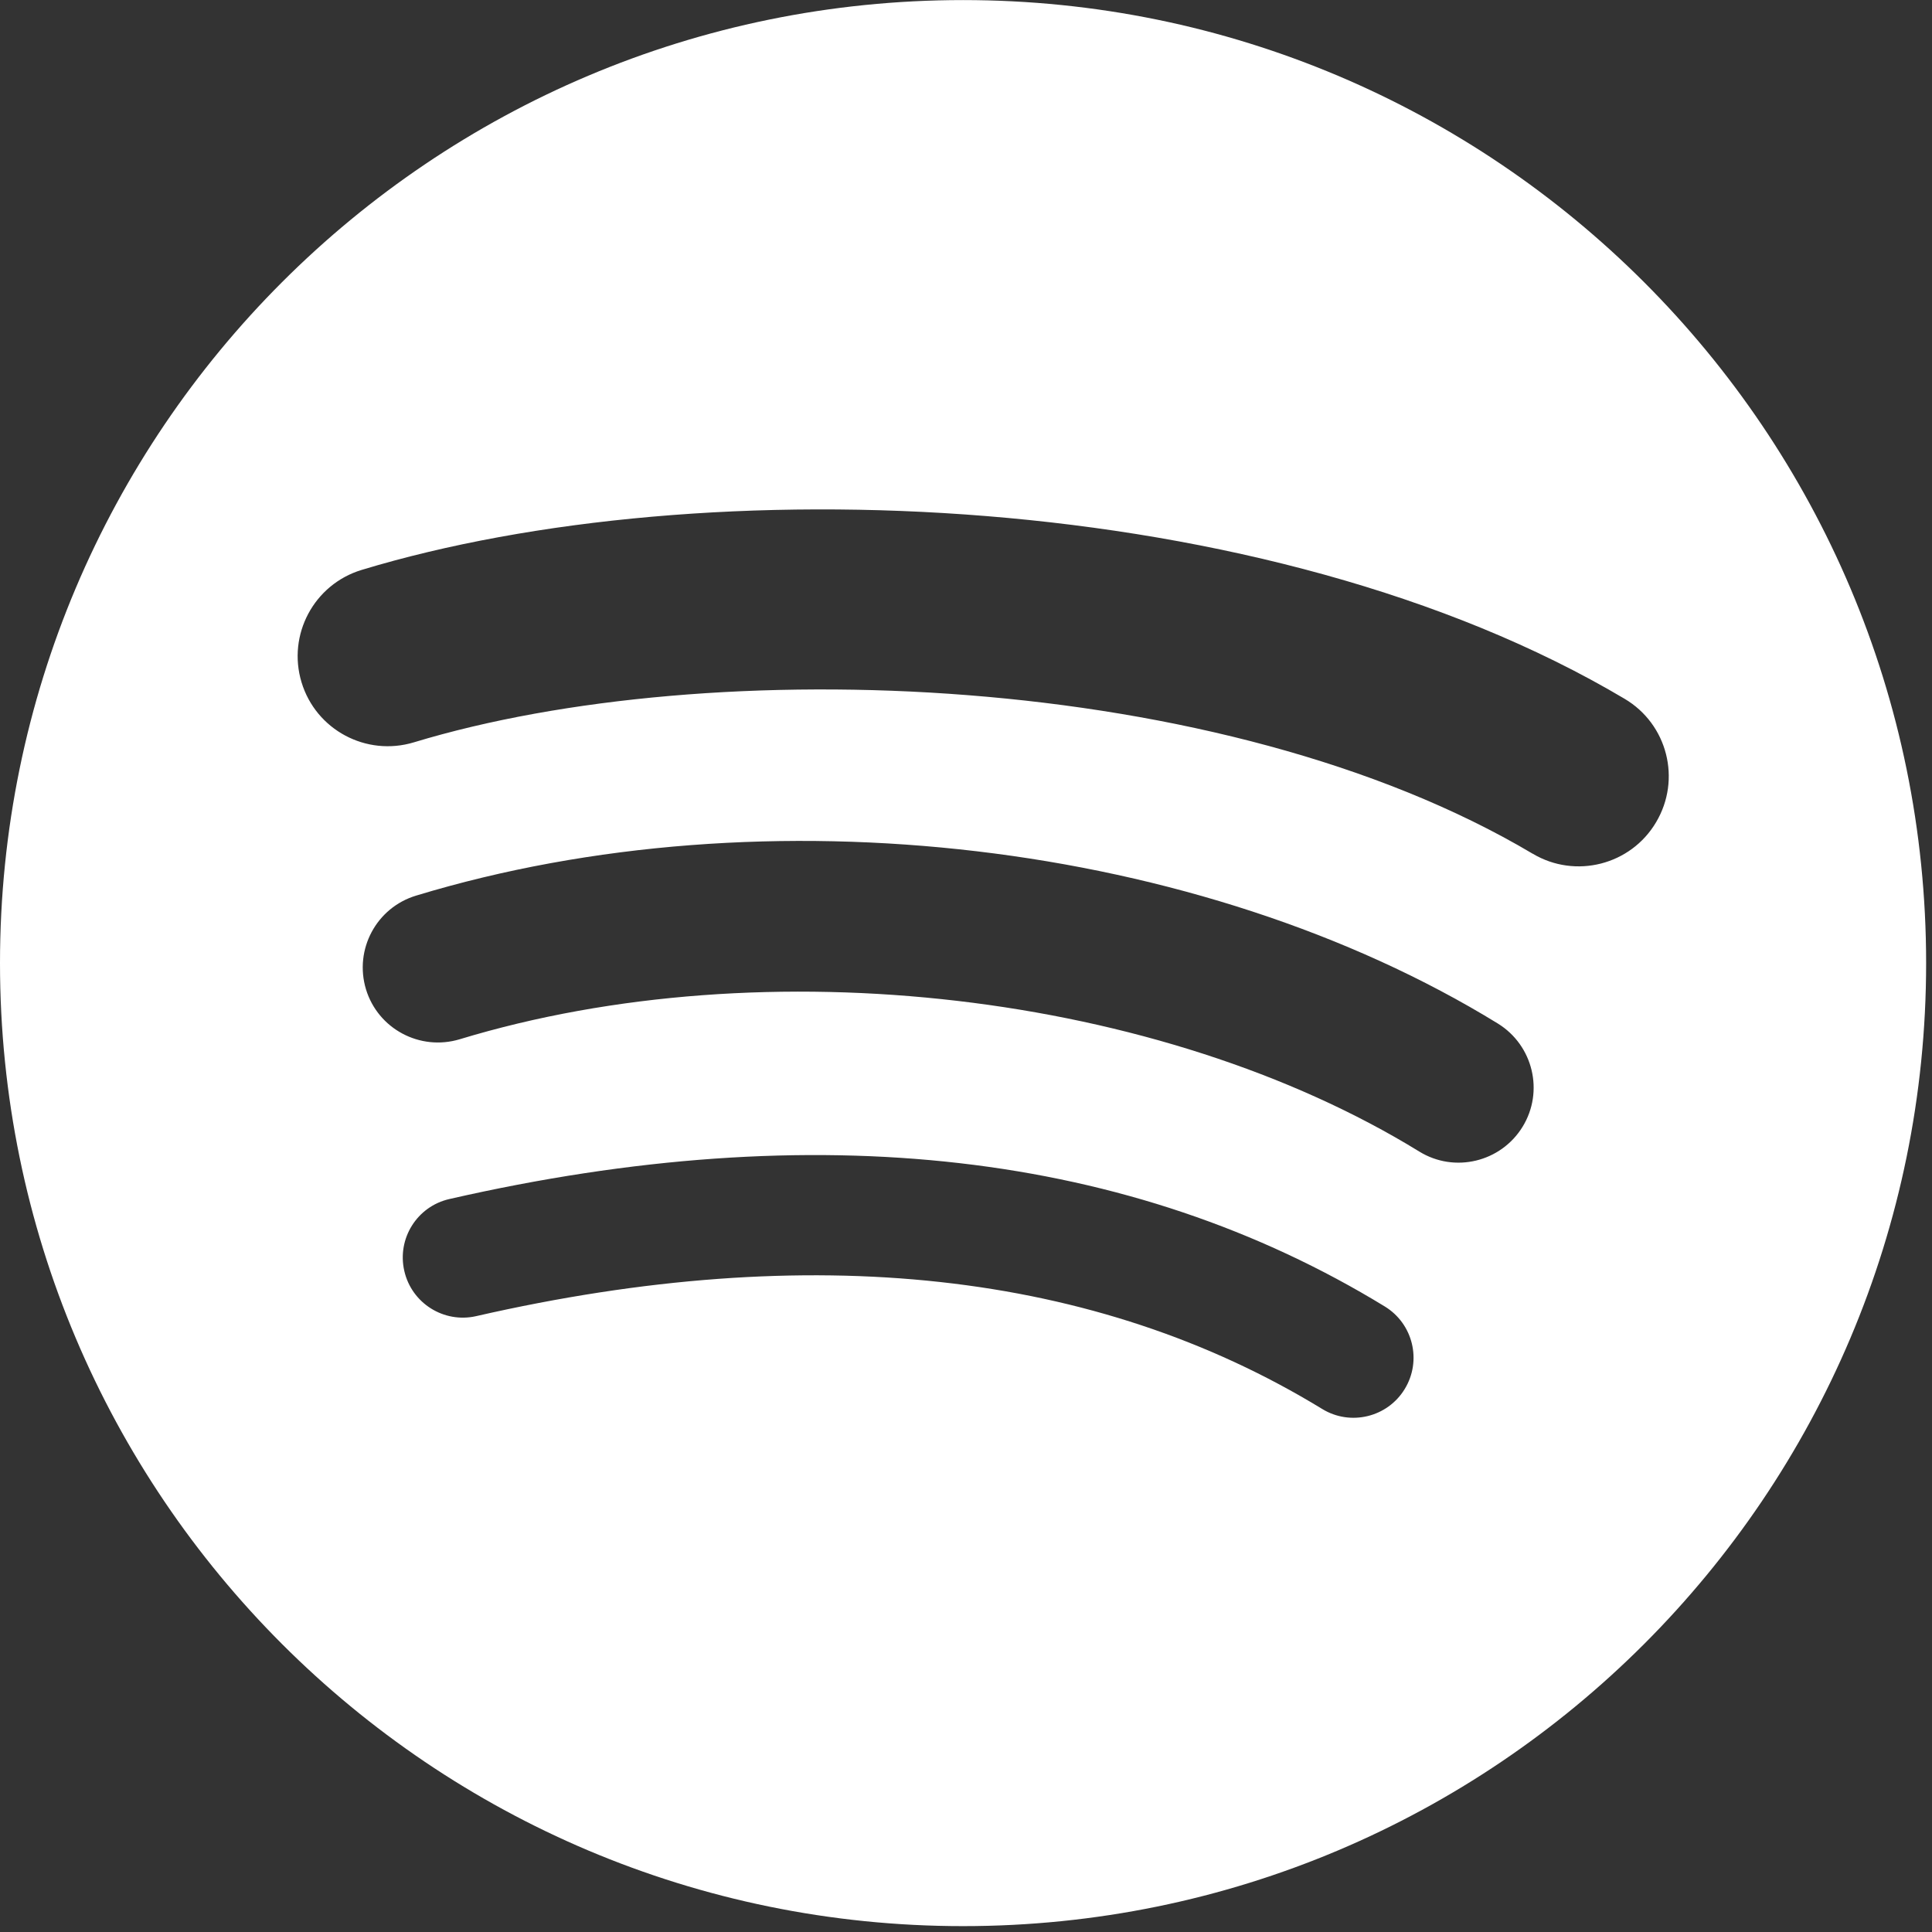
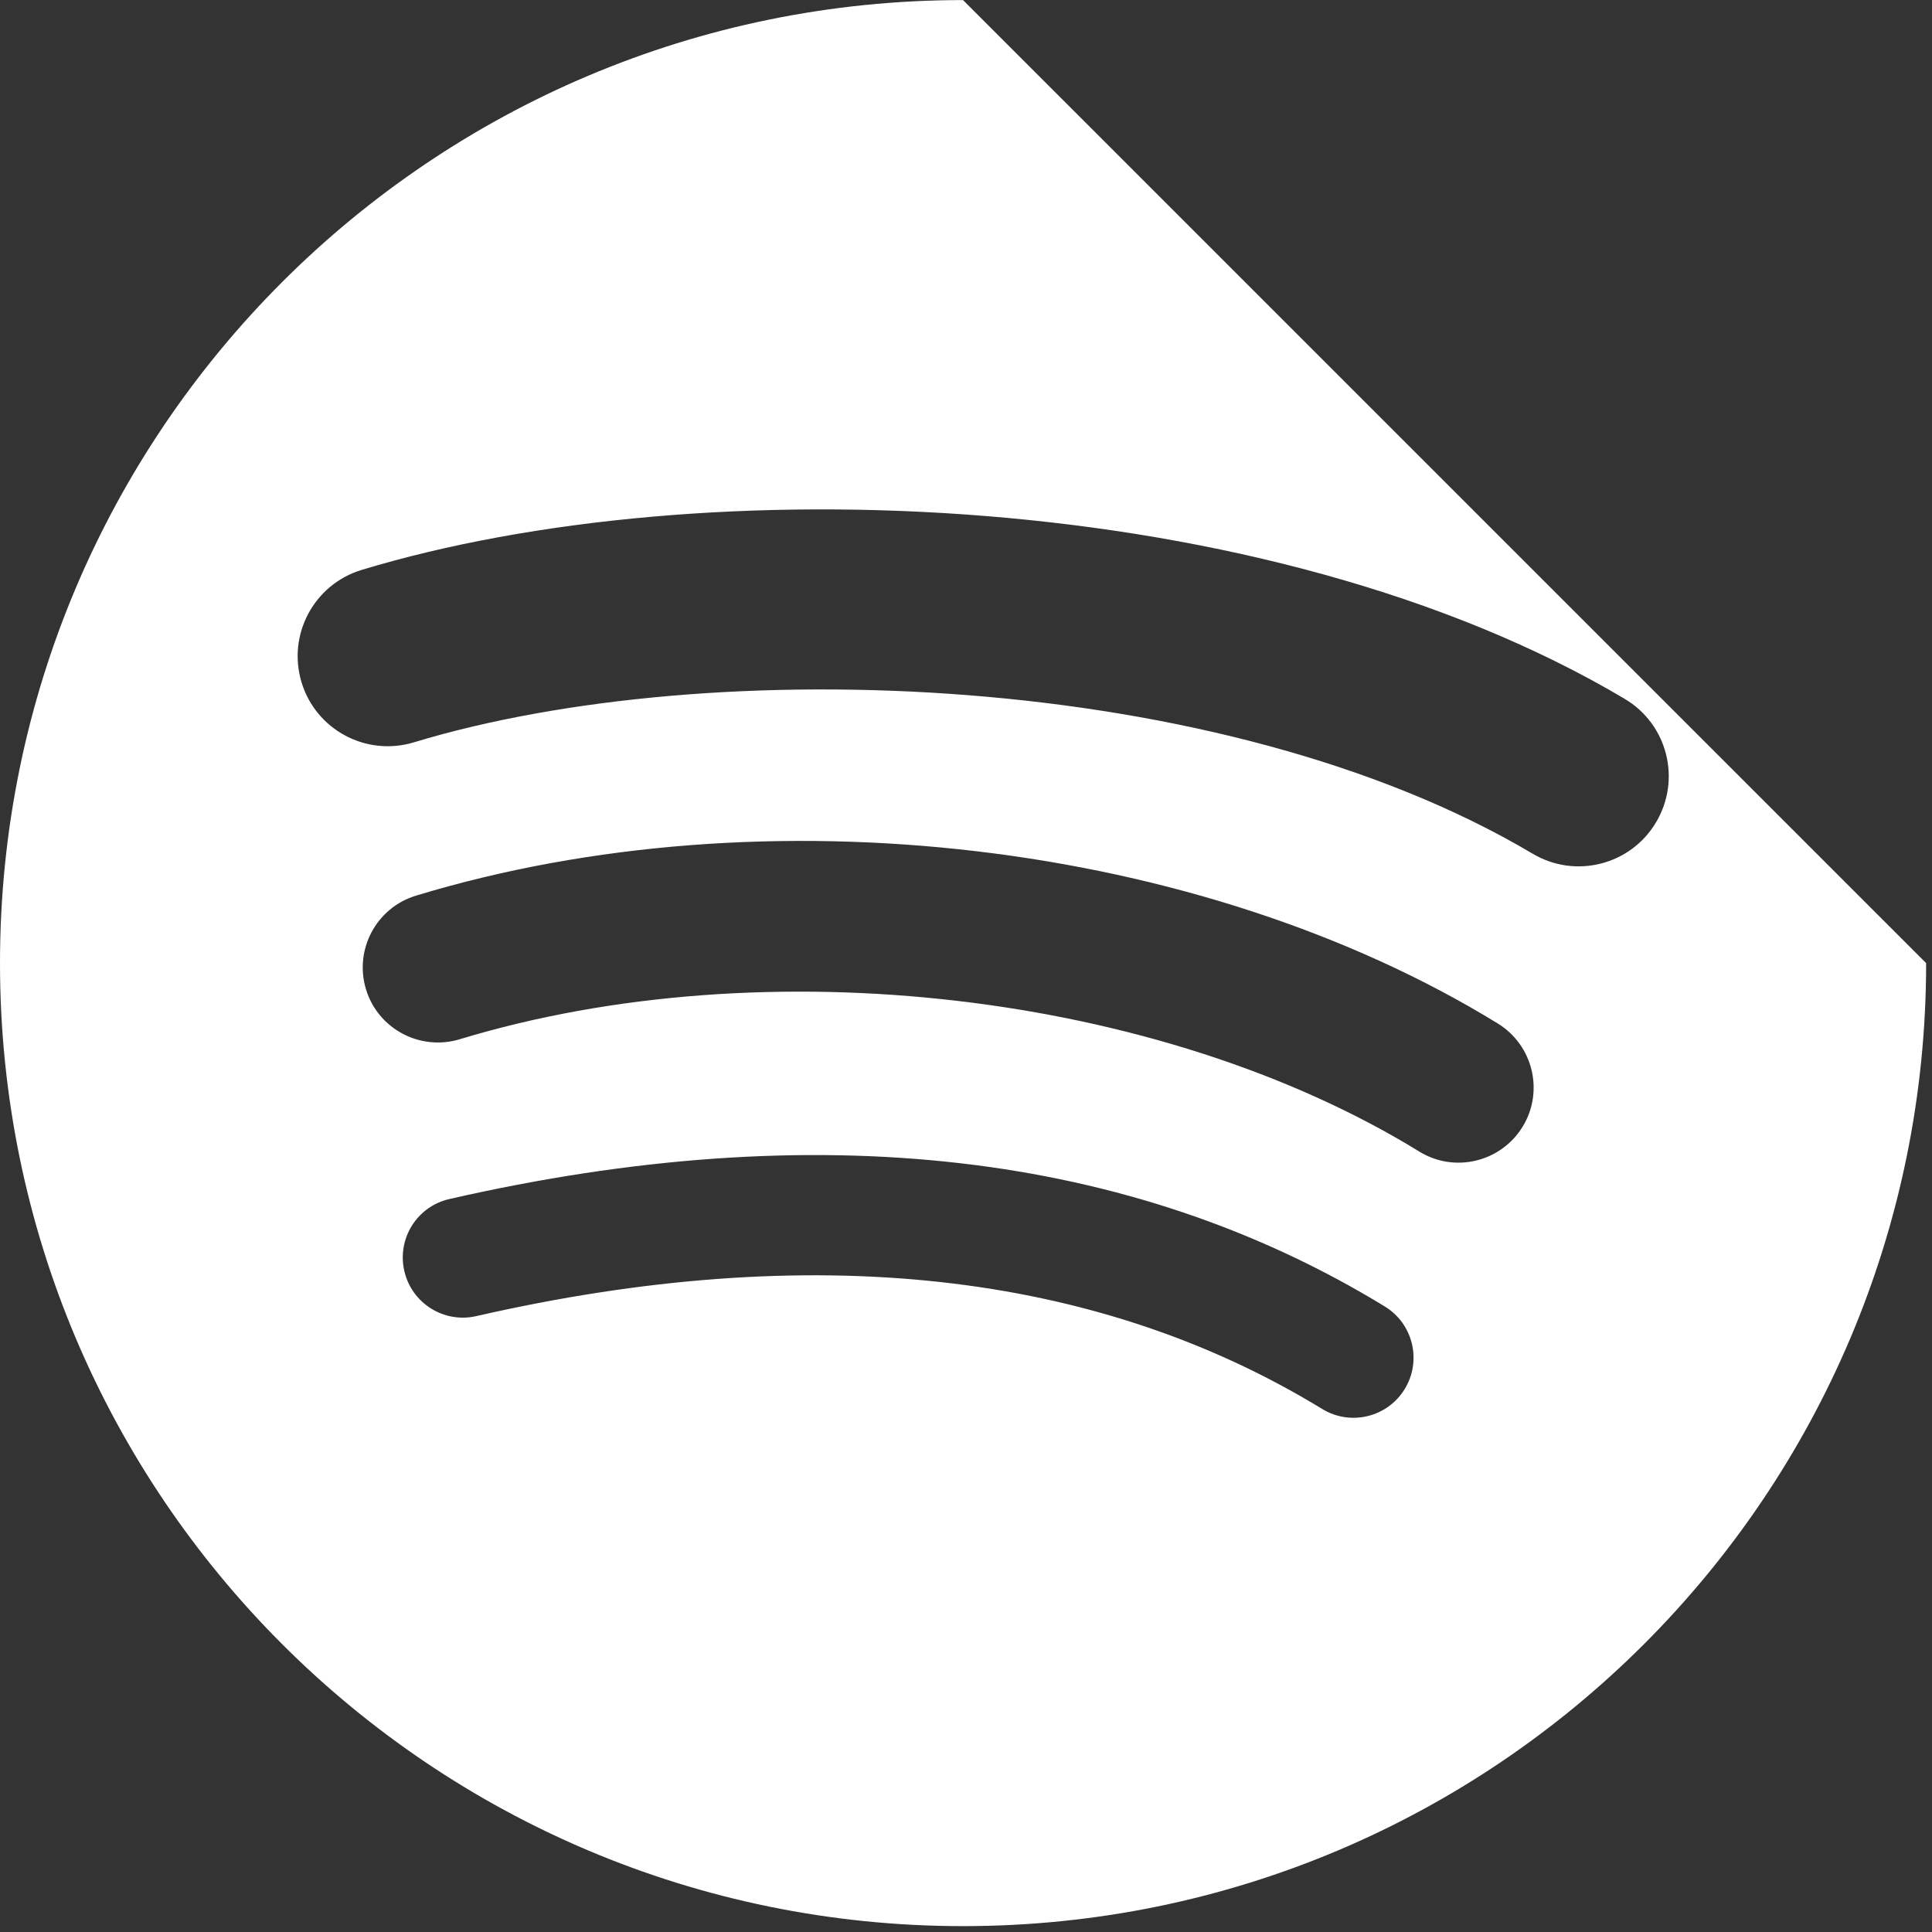
<svg xmlns="http://www.w3.org/2000/svg" fill="none" height="26" viewBox="0 0 26 26" width="26">
  <rect x="0" y="0" width="26" height="26" fill="#333333" stroke="none" />
-   <path d="M12.96 0.001C5.803 0.001 0 5.803 0 12.961C0 20.119 5.803 25.921 12.96 25.921C20.119 25.921 25.921 20.119 25.921 12.961C25.921 5.804 20.119 0.001 12.96 0.001L12.96 0.001ZM18.904 18.693C18.672 19.074 18.173 19.194 17.793 18.961C14.75 17.102 10.919 16.681 6.408 17.712C5.973 17.811 5.54 17.538 5.441 17.104C5.341 16.669 5.612 16.235 6.048 16.136C10.985 15.008 15.22 15.494 18.636 17.582C19.017 17.815 19.137 18.312 18.904 18.693ZM20.49 15.164C20.198 15.639 19.575 15.79 19.1 15.497C15.617 13.355 10.306 12.735 6.186 13.986C5.651 14.147 5.087 13.846 4.925 13.313C4.764 12.778 5.065 12.215 5.599 12.053C10.305 10.624 16.157 11.316 20.157 13.774C20.632 14.067 20.782 14.689 20.49 15.164ZM20.626 11.489C16.449 9.008 9.558 8.78 5.57 9.99C4.929 10.184 4.252 9.823 4.058 9.182C3.864 8.542 4.225 7.865 4.866 7.67C9.444 6.281 17.054 6.549 21.863 9.404C22.441 9.746 22.629 10.49 22.287 11.065C21.947 11.641 21.201 11.831 20.627 11.489H20.626Z" fill="white" />
+   <path d="M12.96 0.001C5.803 0.001 0 5.803 0 12.961C0 20.119 5.803 25.921 12.96 25.921C20.119 25.921 25.921 20.119 25.921 12.961L12.96 0.001ZM18.904 18.693C18.672 19.074 18.173 19.194 17.793 18.961C14.75 17.102 10.919 16.681 6.408 17.712C5.973 17.811 5.54 17.538 5.441 17.104C5.341 16.669 5.612 16.235 6.048 16.136C10.985 15.008 15.22 15.494 18.636 17.582C19.017 17.815 19.137 18.312 18.904 18.693ZM20.49 15.164C20.198 15.639 19.575 15.79 19.1 15.497C15.617 13.355 10.306 12.735 6.186 13.986C5.651 14.147 5.087 13.846 4.925 13.313C4.764 12.778 5.065 12.215 5.599 12.053C10.305 10.624 16.157 11.316 20.157 13.774C20.632 14.067 20.782 14.689 20.49 15.164ZM20.626 11.489C16.449 9.008 9.558 8.78 5.57 9.99C4.929 10.184 4.252 9.823 4.058 9.182C3.864 8.542 4.225 7.865 4.866 7.67C9.444 6.281 17.054 6.549 21.863 9.404C22.441 9.746 22.629 10.49 22.287 11.065C21.947 11.641 21.201 11.831 20.627 11.489H20.626Z" fill="white" />
</svg>